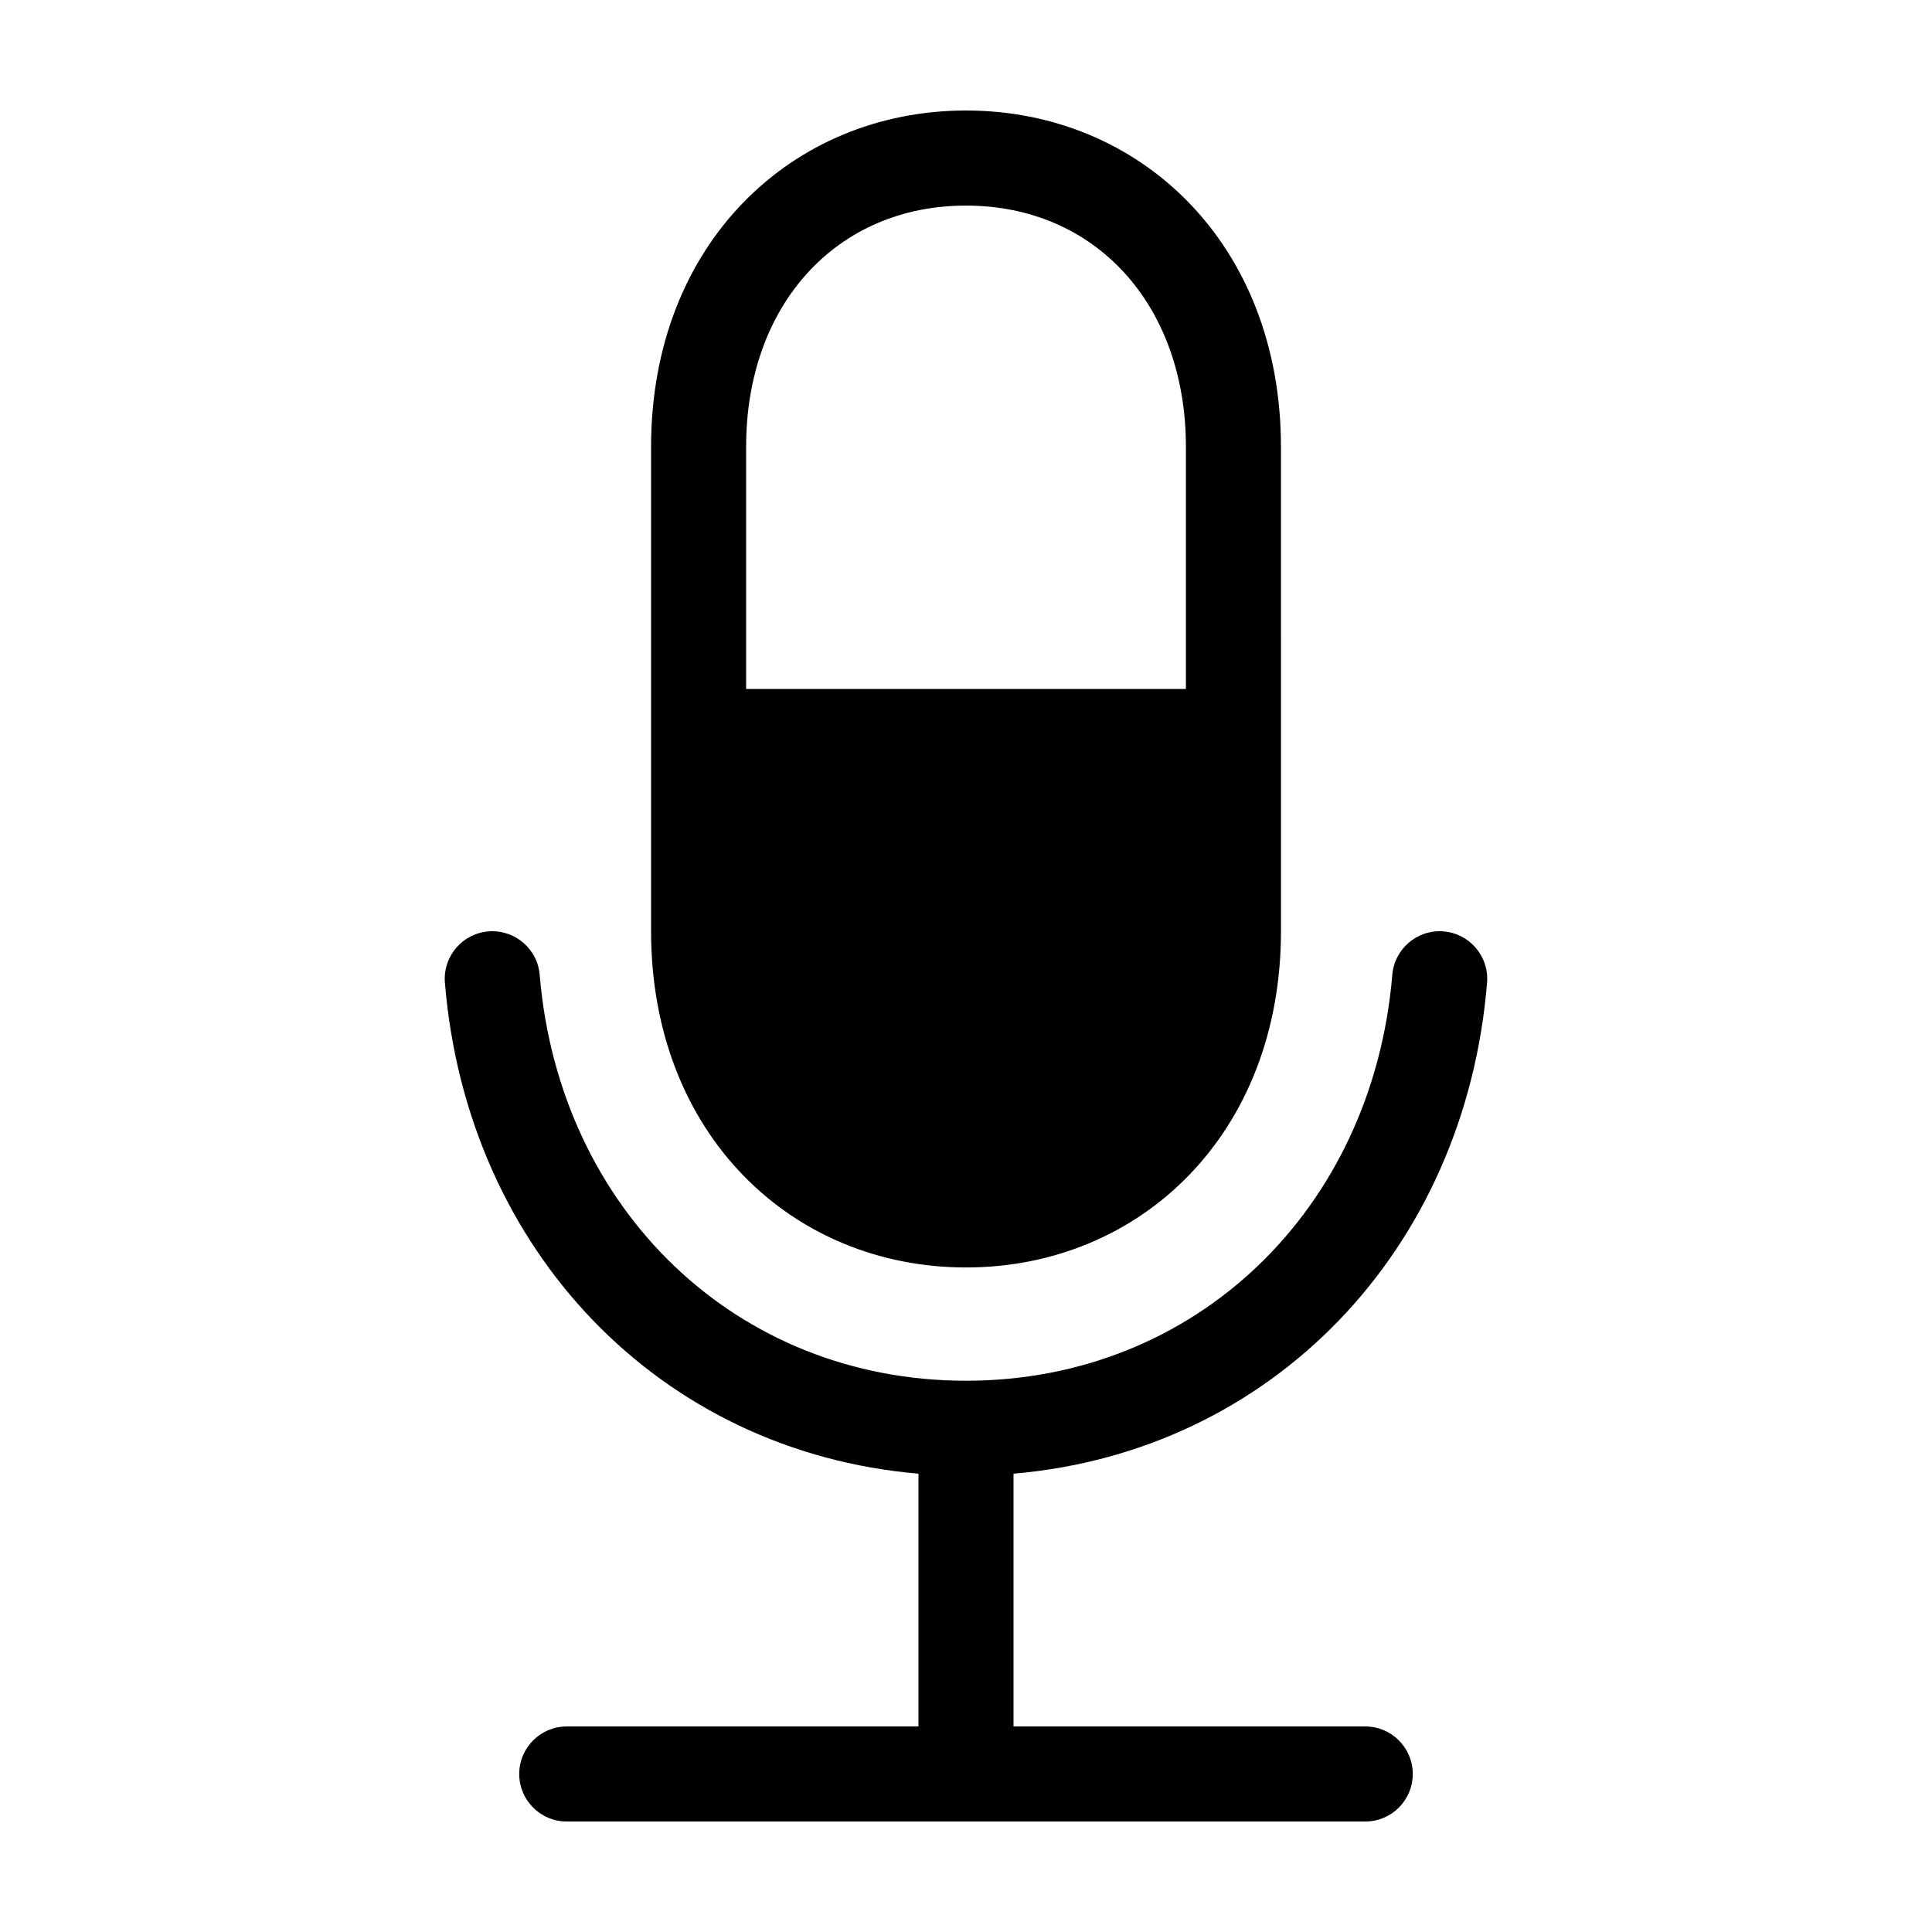
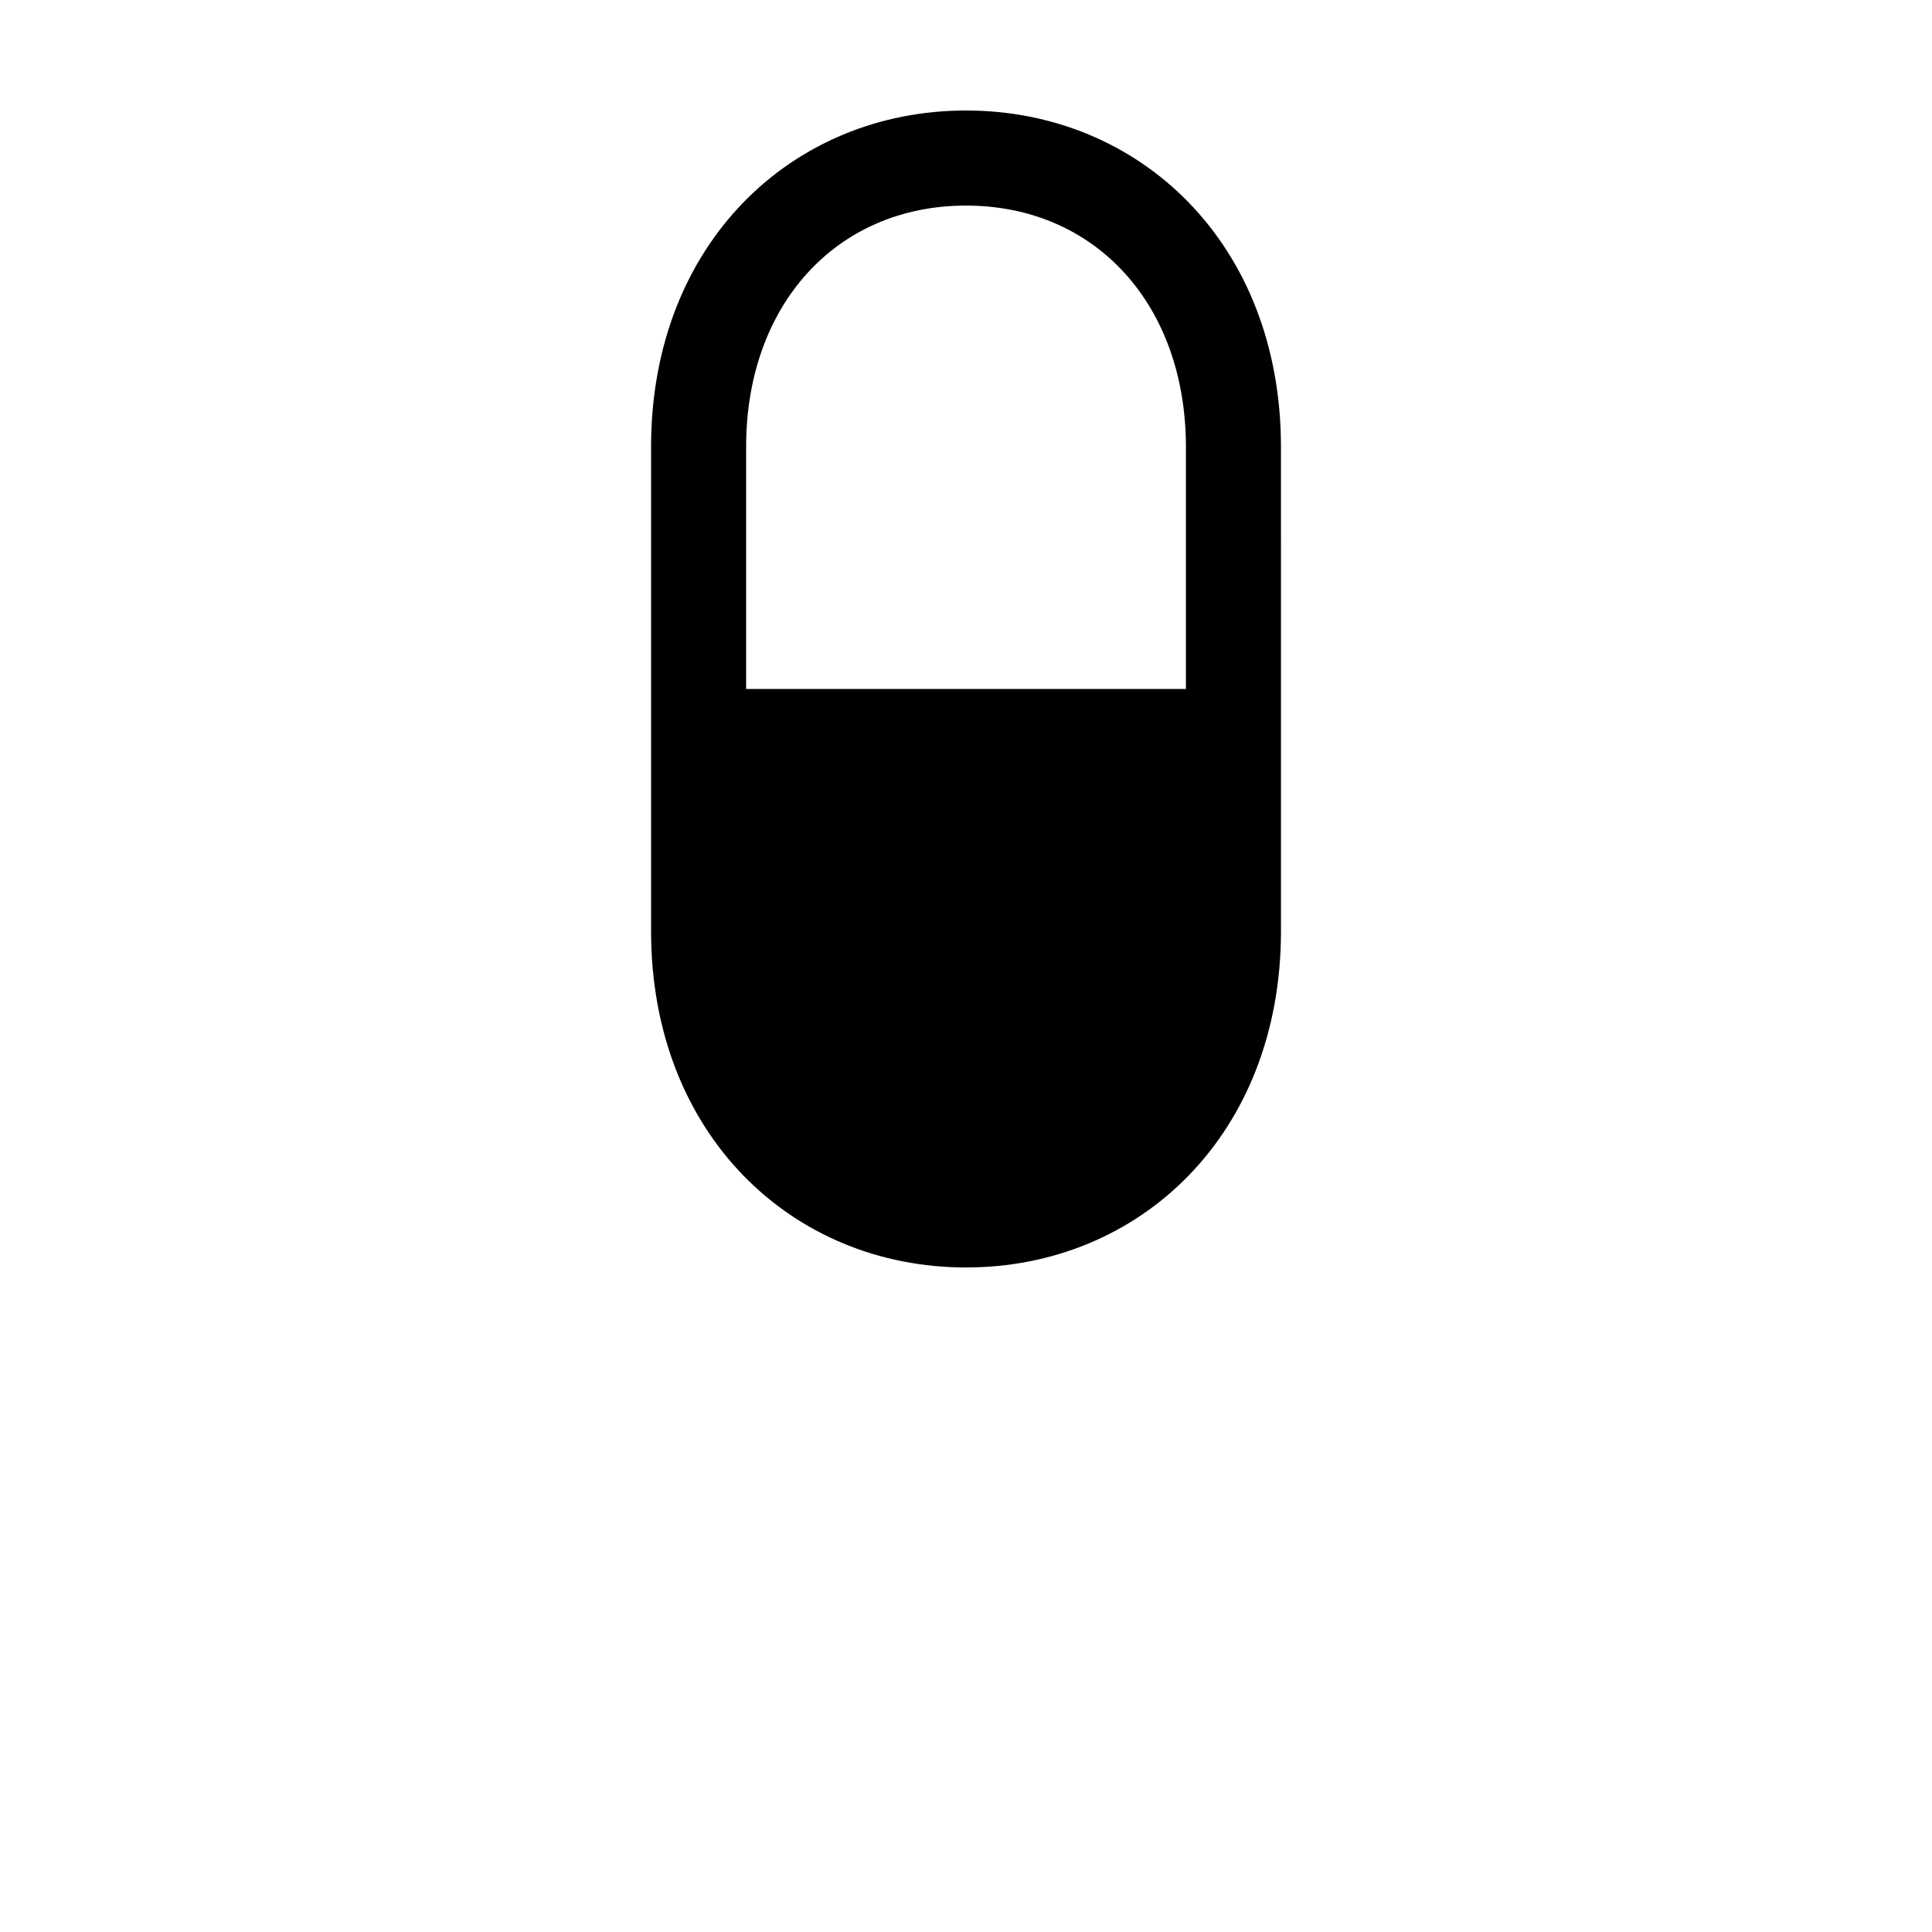
<svg xmlns="http://www.w3.org/2000/svg" fill="#000000" width="800px" height="800px" version="1.1" viewBox="144 144 512 512">
  <g>
-     <path d="m387.4 534.54v66.988h-93.207c-6.957 0-12.594 5.641-12.594 12.594 0 6.957 5.637 12.598 12.594 12.598h211.61c6.957 0 12.594-5.641 12.594-12.598 0-6.953-5.637-12.594-12.594-12.594h-93.211v-66.988c68.438-5.848 119.75-59.113 125.51-130.29 0.473-6.945-4.769-12.957-11.715-13.434-6.941-0.473-12.957 4.769-13.43 11.715-5.269 61.988-52.066 107.38-112.96 107.38-60.895 0-107.69-45.391-112.96-107.38-0.473-6.945-6.488-12.188-13.43-11.715-6.945 0.477-12.188 6.488-11.715 13.434 5.766 71.18 57.07 124.45 125.51 130.29z" />
    <path d="m316.54 262.43v128.32c0 53.844 37.367 89.141 83.465 89.141 46.094 0 83.465-35.297 83.465-89.141l-0.004-128.32c0-53.844-37.367-89.145-83.461-89.145-46.098 0-83.465 35.301-83.465 89.145zm141.74 0v64.16h-116.55v-64.16c0-37.652 23.961-63.949 58.273-63.949s58.277 26.297 58.277 63.949z" />
  </g>
</svg>